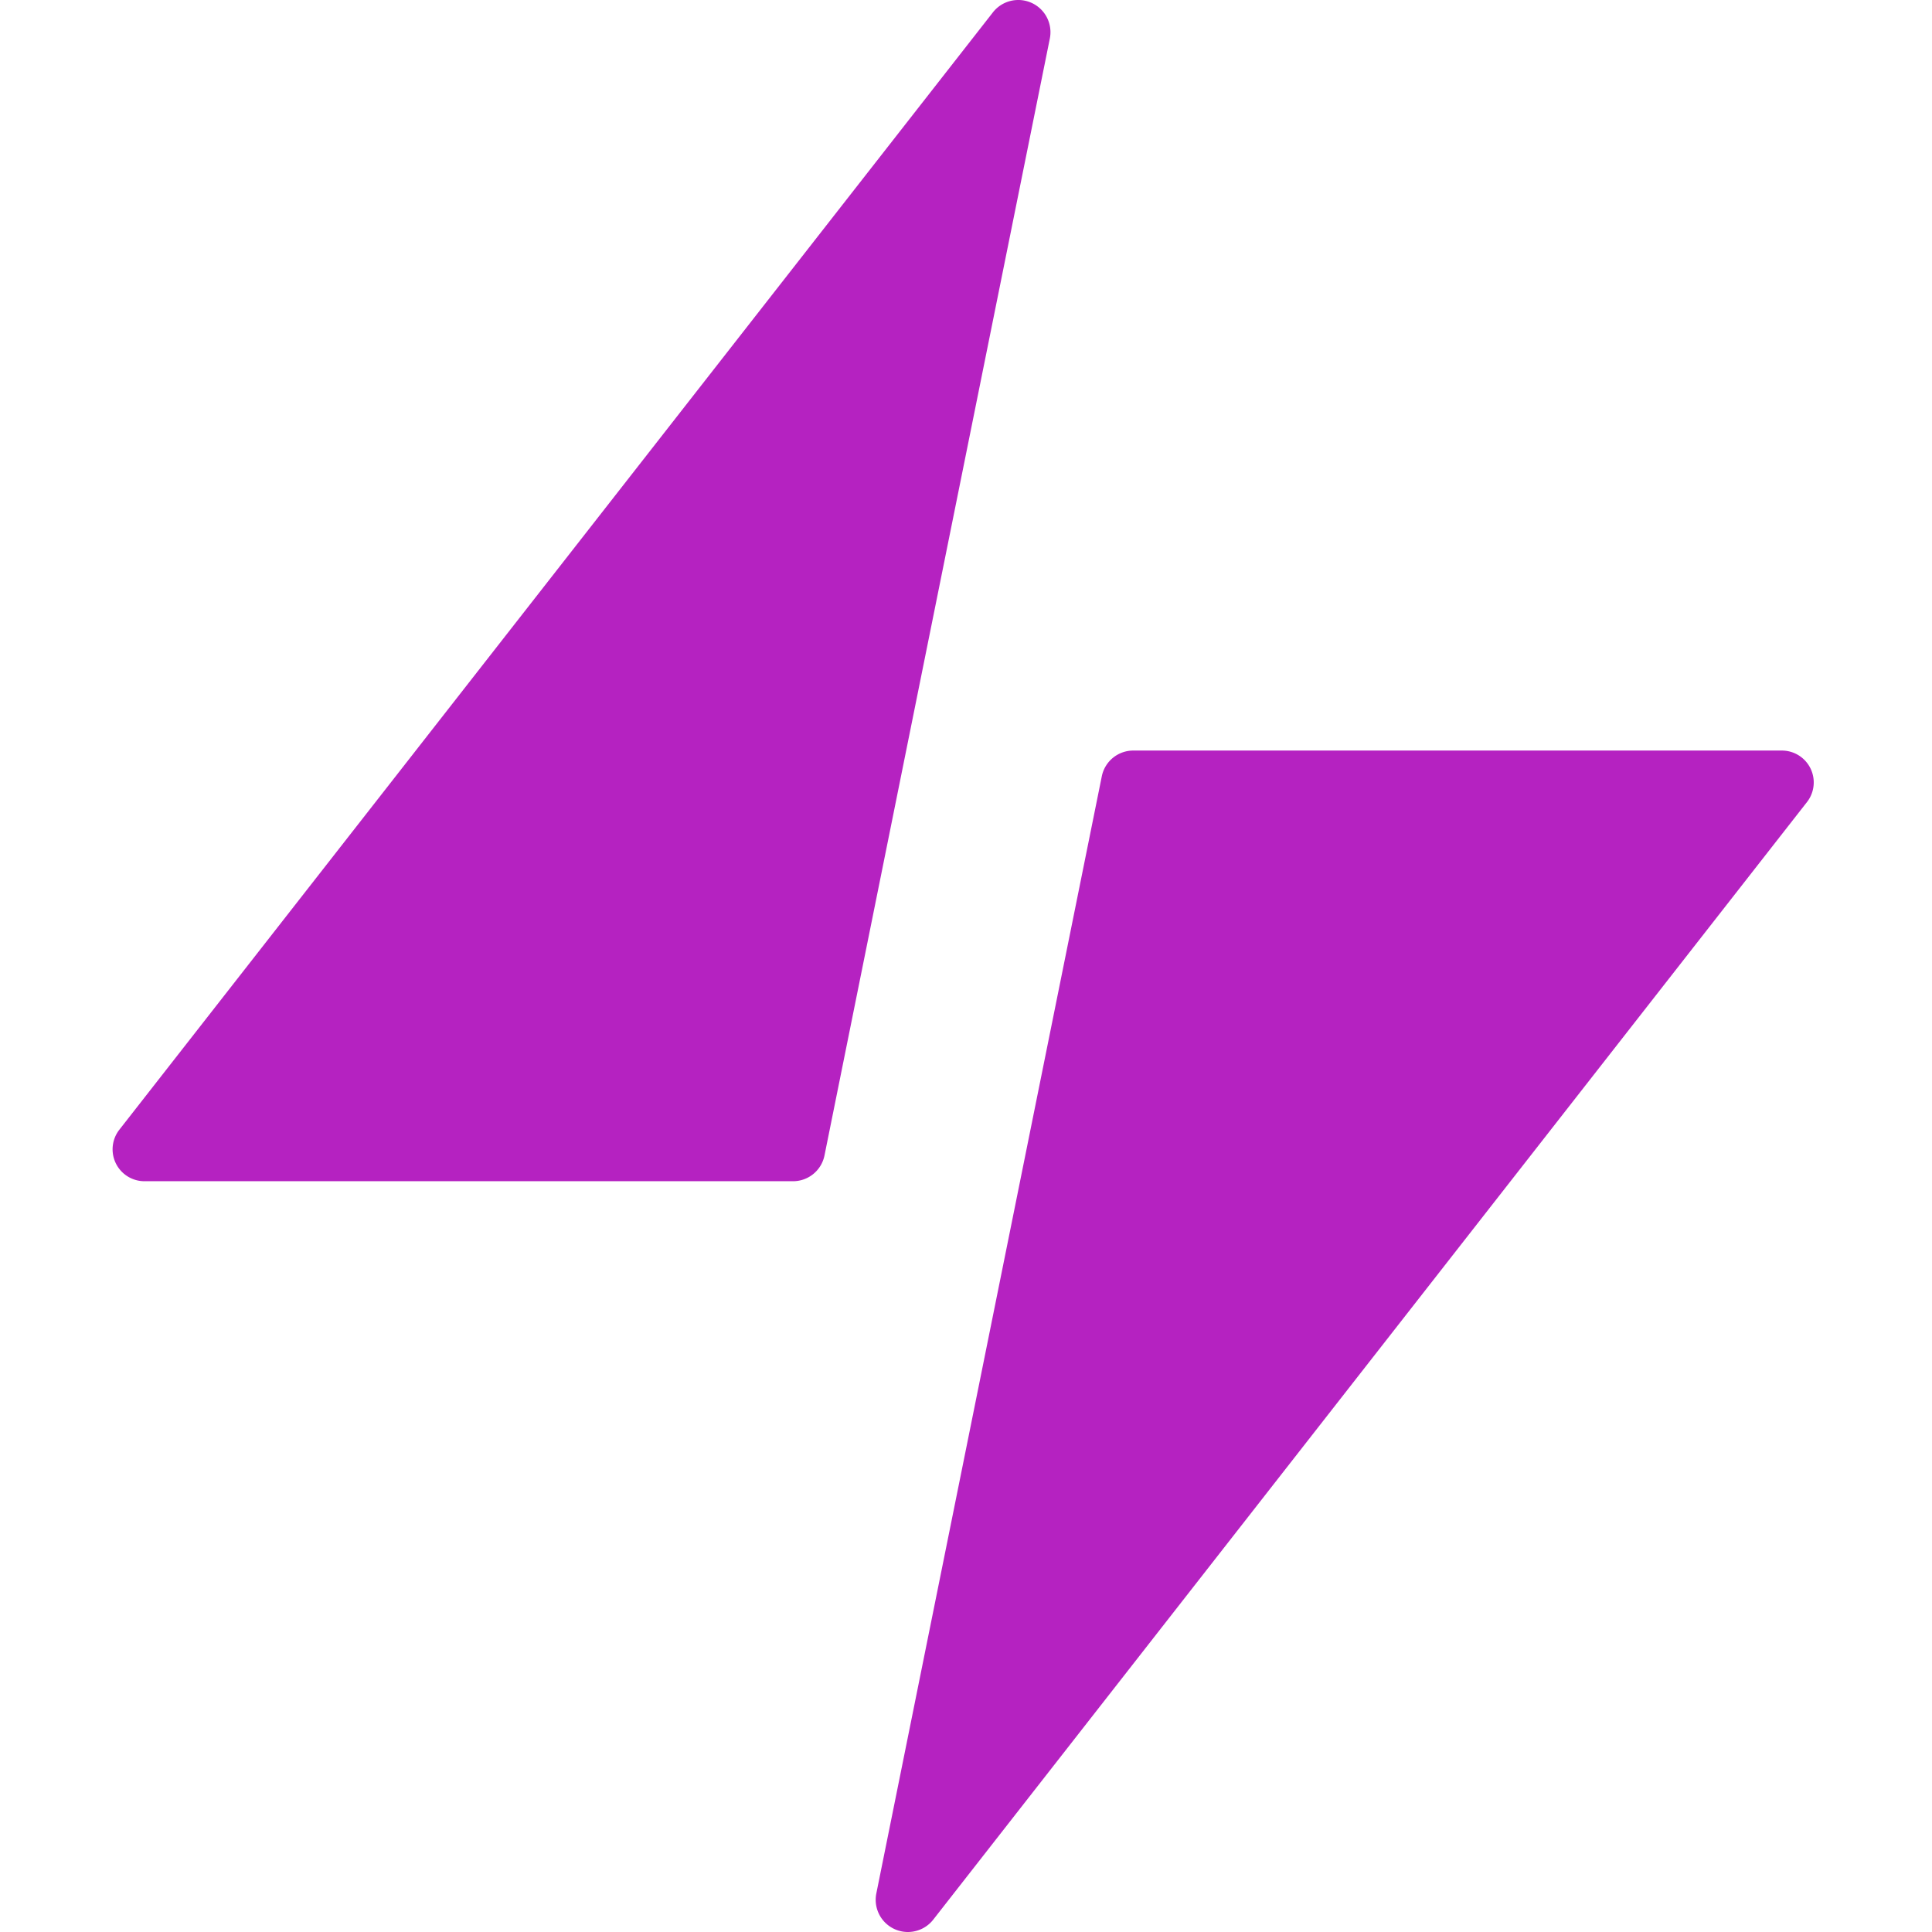
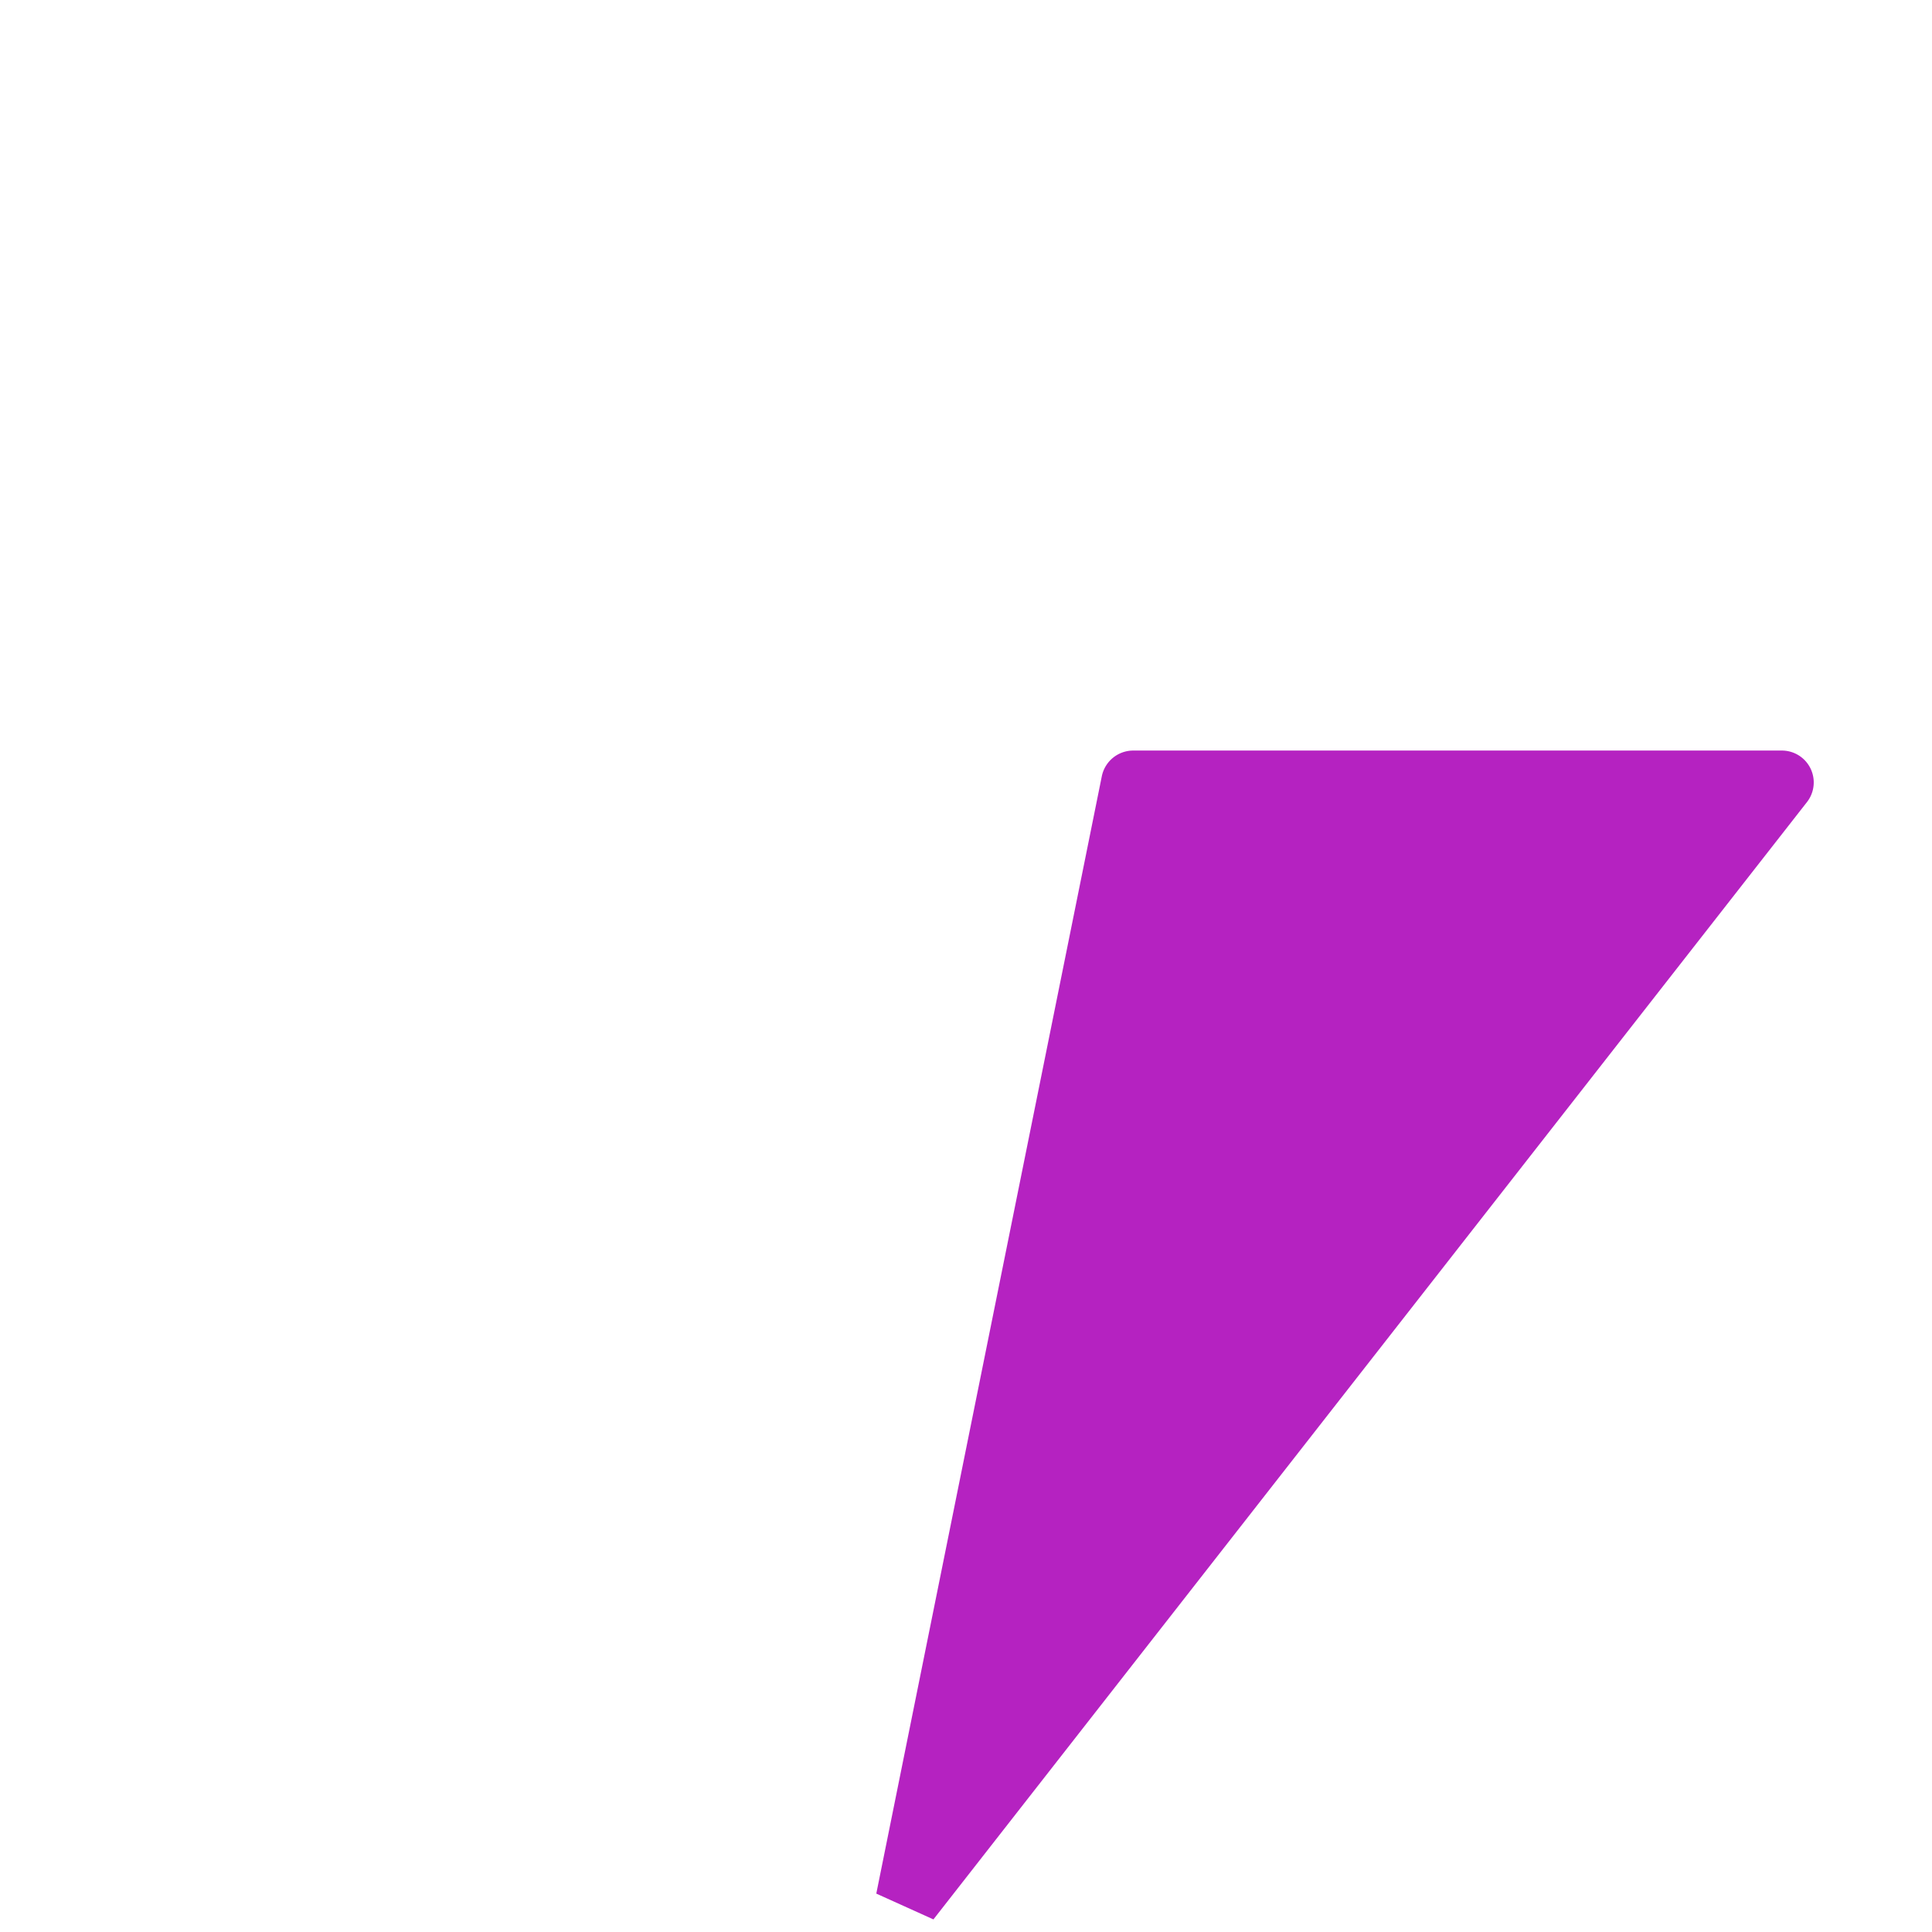
<svg xmlns="http://www.w3.org/2000/svg" xmlns:ns1="http://sodipodi.sourceforge.net/DTD/sodipodi-0.dtd" xmlns:ns2="http://www.inkscape.org/namespaces/inkscape" width="512" height="512" viewBox="0 0 512 512" version="1.1" id="svg13" ns1:docname="simply_com.svg" ns2:version="1.4.2 (ebf0e940d0, 2025-05-08)">
  <defs id="defs13" />
  <ns1:namedview id="namedview13" pagecolor="#ffffff" bordercolor="#000000" borderopacity="0.25" ns2:showpageshadow="2" ns2:pageopacity="0.0" ns2:pagecheckerboard="0" ns2:deskcolor="#d1d1d1" ns2:zoom="0.89688176" ns2:cx="-35.121686" ns2:cy="252.54165" ns2:window-width="2560" ns2:window-height="1374" ns2:window-x="0" ns2:window-y="0" ns2:window-maximized="1" ns2:current-layer="svg13" />
-   <path d="M 263.131,3.276 31.615,299.403 a 8.45,8.45 0 0 0 6.746,13.632 H 210.123 a 8.508,8.508 0 0 0 8.369,-6.793 L 278.235,10.115 A 8.531,8.531 0 0 0 263.131,3.276 Z" fill="#b522c1" id="path12" style="stroke-width:11.591" />
-   <path d="M 247.367,508.664 478.883,212.537 A 8.45,8.45 0 0 0 472.137,198.905 H 300.363 a 8.508,8.508 0 0 0 -8.369,6.793 l -59.766,296.127 a 8.531,8.531 0 0 0 15.138,6.839 z" fill="#b522c1" id="path13" style="stroke-width:11.591" />
+   <path d="M 247.367,508.664 478.883,212.537 A 8.45,8.45 0 0 0 472.137,198.905 H 300.363 a 8.508,8.508 0 0 0 -8.369,6.793 l -59.766,296.127 z" fill="#b522c1" id="path13" style="stroke-width:11.591" />
</svg>